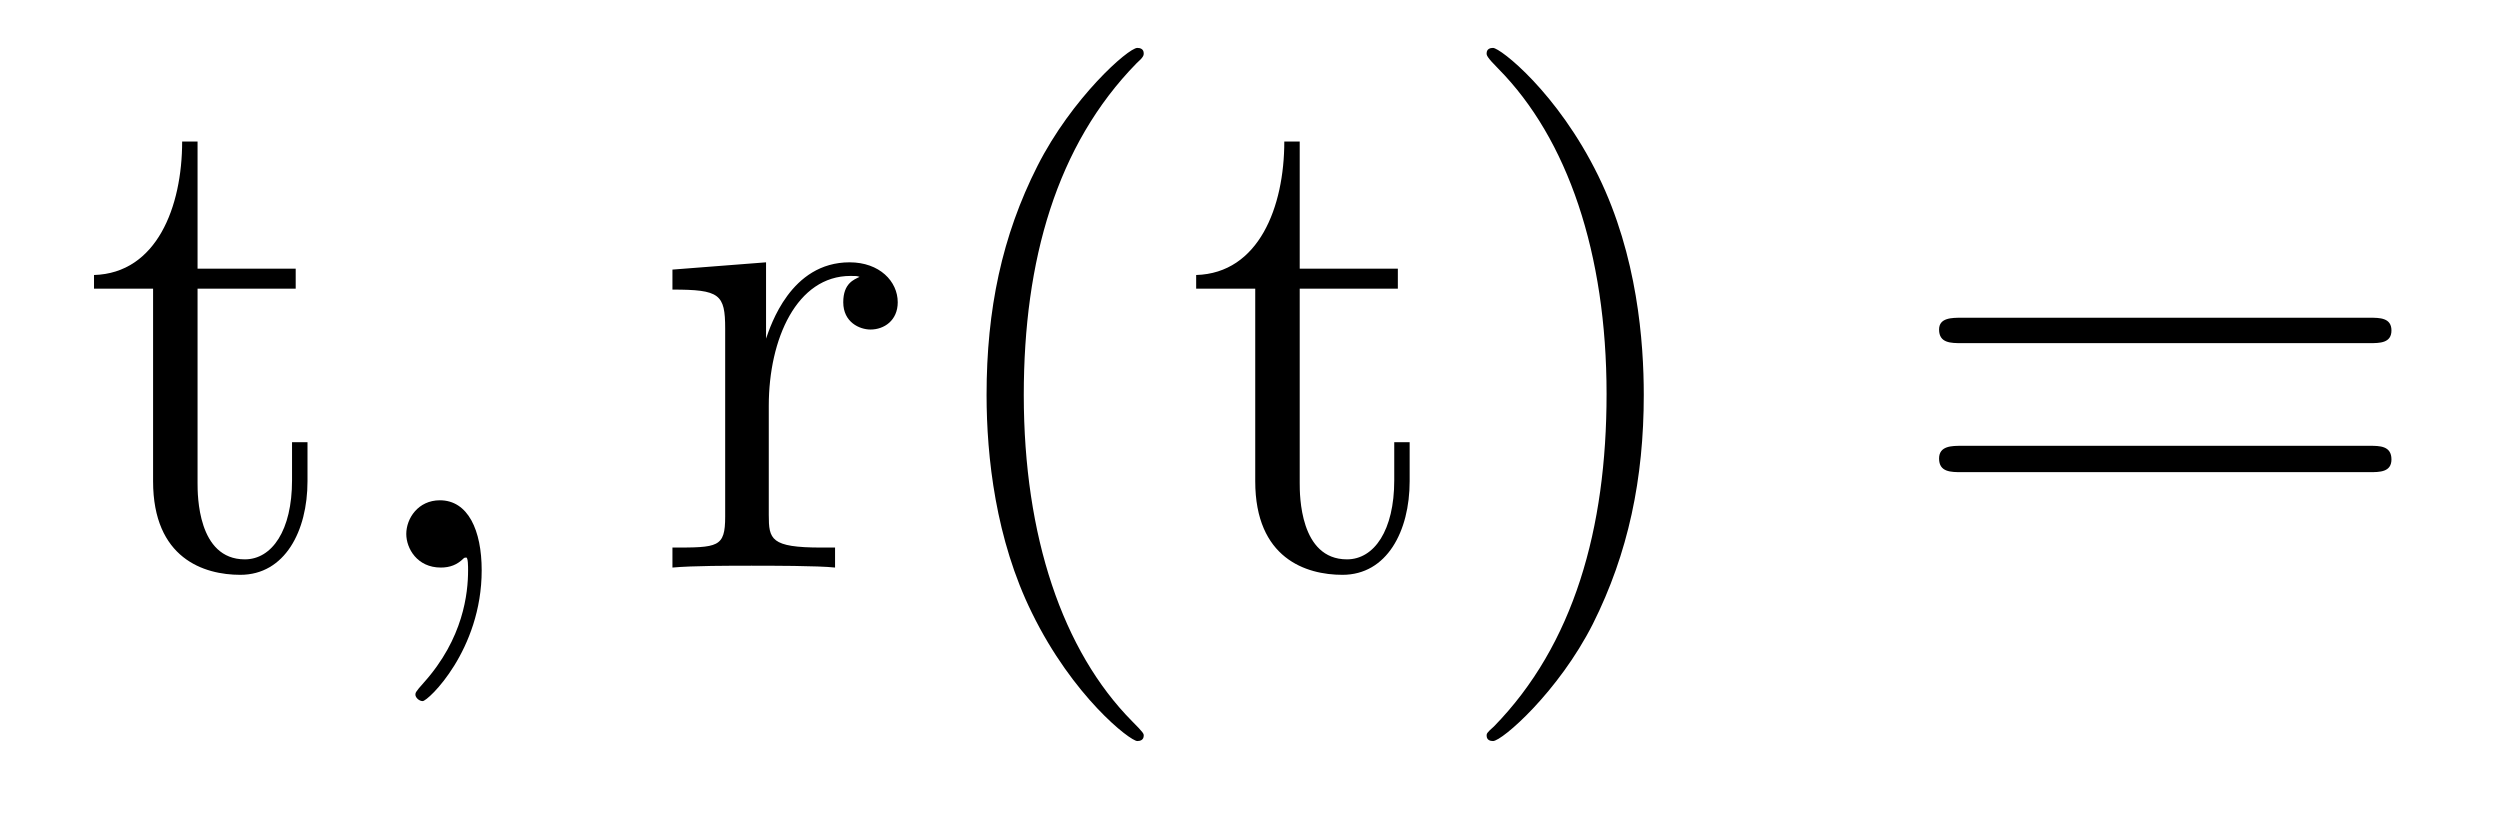
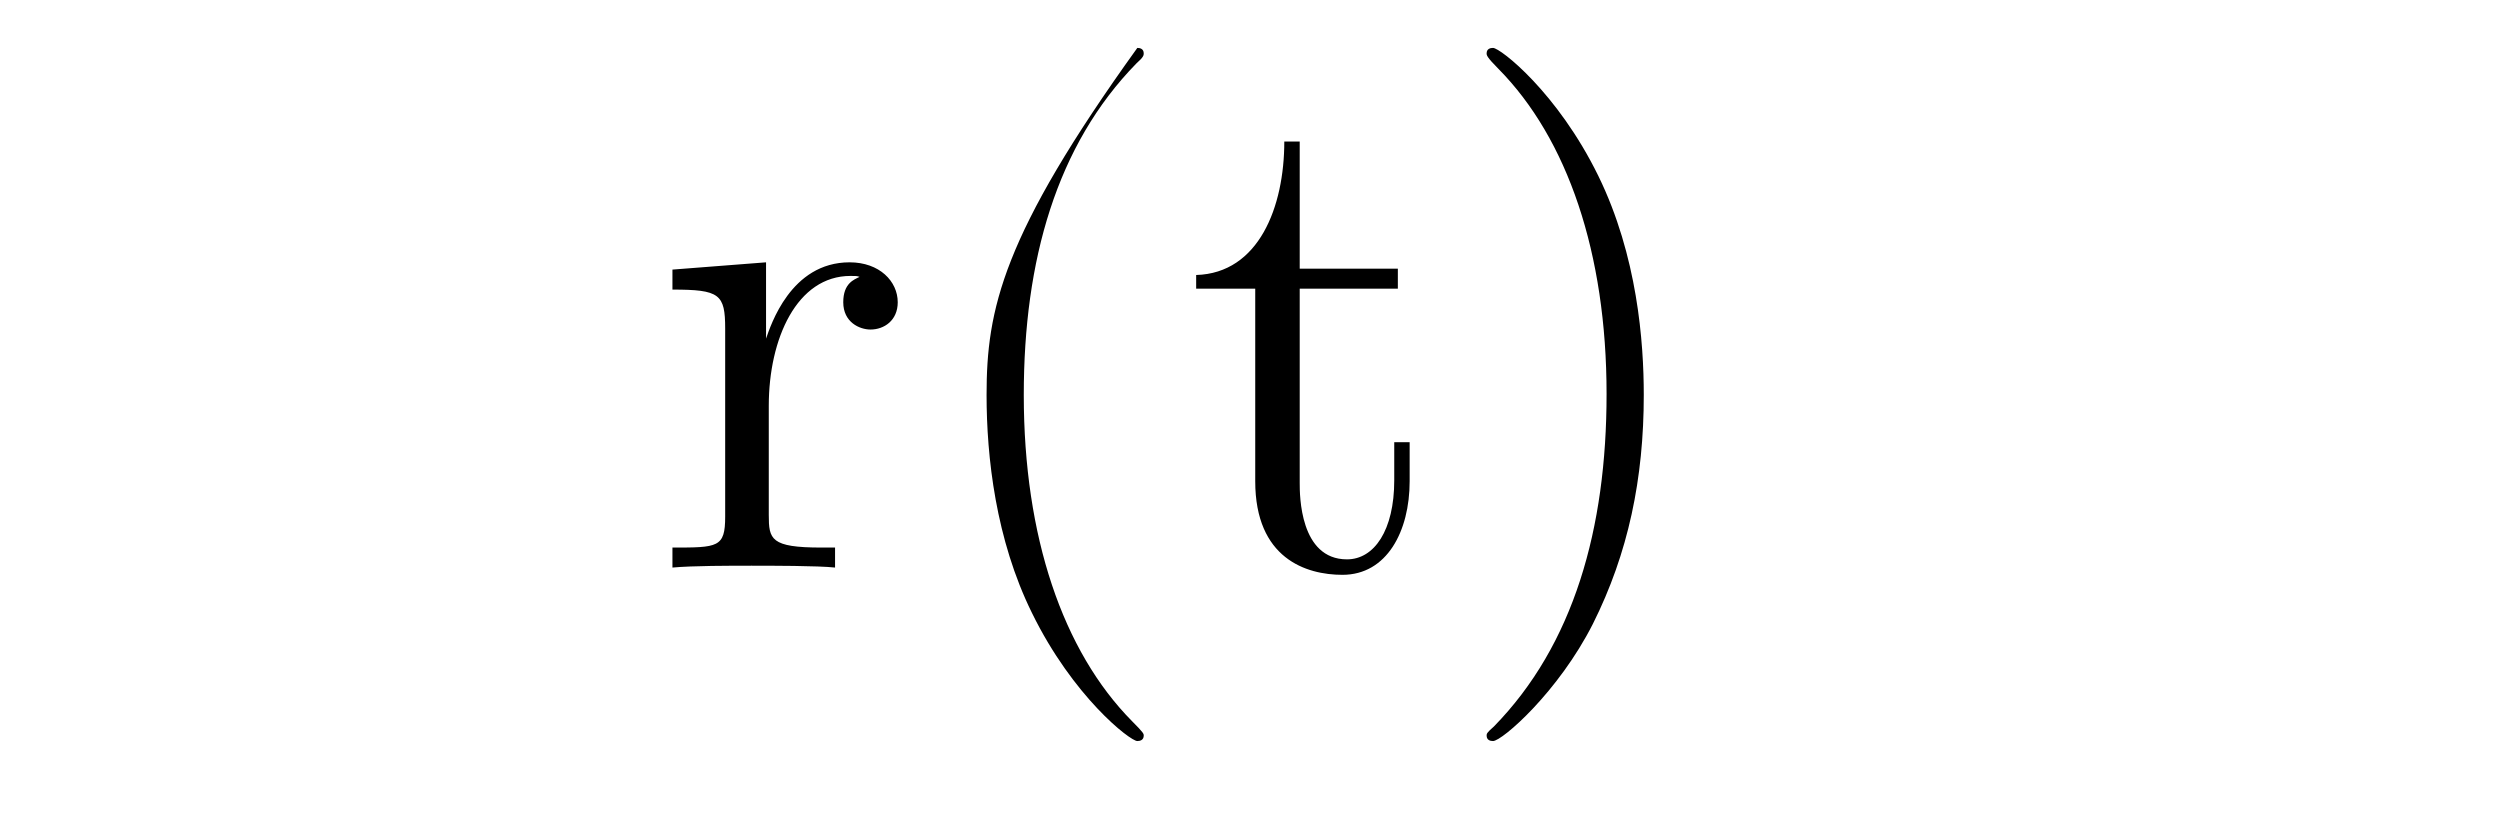
<svg xmlns="http://www.w3.org/2000/svg" height="14pt" version="1.1" viewBox="0 -14 43 14" width="43pt">
  <g id="page1">
    <g transform="matrix(1 0 0 1 -127 650)">
-       <path d="M130.398 -659.035H132.086V-659.379H130.398V-661.566H130.133C130.133 -660.441 129.695 -659.301 128.617 -659.27V-659.035H129.633V-655.723C129.633 -654.395 130.508 -654.113 131.133 -654.113C131.898 -654.113 132.289 -654.863 132.289 -655.723V-656.394H132.023V-655.738C132.023 -654.879 131.68 -654.379 131.211 -654.379C130.398 -654.379 130.398 -655.488 130.398 -655.691V-659.035ZM132.957 -654.238" fill-rule="evenodd" />
-       <path d="M135.285 -654.191C135.285 -654.879 135.051 -655.395 134.566 -655.395C134.191 -655.395 133.988 -655.082 133.988 -654.816C133.988 -654.566 134.176 -654.238 134.582 -654.238C134.738 -654.238 134.863 -654.285 134.973 -654.395C134.988 -654.41 135.004 -654.41 135.02 -654.41C135.051 -654.41 135.051 -654.254 135.051 -654.191C135.051 -653.801 134.973 -653.019 134.285 -652.254C134.145 -652.098 134.145 -652.082 134.145 -652.051C134.145 -652.004 134.207 -651.941 134.27 -651.941C134.363 -651.941 135.285 -652.816 135.285 -654.191ZM136.195 -654.238" fill-rule="evenodd" />
-       <path d="M140.223 -657.02C140.223 -658.176 140.707 -659.254 141.629 -659.254C141.723 -659.254 141.738 -659.254 141.785 -659.238C141.691 -659.191 141.504 -659.129 141.504 -658.801C141.504 -658.457 141.785 -658.332 141.973 -658.332C142.207 -658.332 142.441 -658.488 142.441 -658.801C142.441 -659.16 142.129 -659.488 141.613 -659.488C140.598 -659.488 140.254 -658.395 140.176 -658.176V-659.488L138.566 -659.363V-659.019C139.379 -659.019 139.473 -658.941 139.473 -658.348V-655.113C139.473 -654.582 139.348 -654.582 138.566 -654.582V-654.238C138.91 -654.27 139.566 -654.27 139.926 -654.27C140.238 -654.27 141.082 -654.27 141.363 -654.238V-654.582H141.129C140.254 -654.582 140.223 -654.723 140.223 -655.145V-657.02ZM146.672 -651.348C146.672 -651.379 146.672 -651.395 146.469 -651.598C145.281 -652.801 144.609 -654.77 144.609 -657.207C144.609 -659.52 145.172 -661.504 146.547 -662.91C146.672 -663.02 146.672 -663.051 146.672 -663.082C146.672 -663.16 146.609 -663.176 146.562 -663.176C146.406 -663.176 145.437 -662.316 144.844 -661.145C144.234 -659.941 143.969 -658.676 143.969 -657.207C143.969 -656.145 144.125 -654.723 144.75 -653.457C145.453 -652.02 146.438 -651.254 146.562 -651.254C146.609 -651.254 146.672 -651.27 146.672 -651.348ZM149.355 -659.035H151.043V-659.379H149.355V-661.566H149.09C149.09 -660.441 148.652 -659.301 147.574 -659.27V-659.035H148.59V-655.723C148.59 -654.395 149.465 -654.113 150.09 -654.113C150.855 -654.113 151.246 -654.863 151.246 -655.723V-656.394H150.981V-655.738C150.981 -654.879 150.637 -654.379 150.168 -654.379C149.355 -654.379 149.355 -655.488 149.355 -655.691V-659.035ZM155.273 -657.207C155.273 -658.113 155.164 -659.598 154.492 -660.973C153.789 -662.41 152.805 -663.176 152.68 -663.176C152.633 -663.176 152.57 -663.16 152.57 -663.082C152.57 -663.051 152.57 -663.02 152.773 -662.816C153.961 -661.613 154.633 -659.645 154.633 -657.223C154.633 -654.91 154.07 -652.91 152.695 -651.504C152.57 -651.395 152.57 -651.379 152.57 -651.348C152.57 -651.27 152.633 -651.254 152.68 -651.254C152.836 -651.254 153.805 -652.098 154.398 -653.27C155.008 -654.488 155.273 -655.77 155.273 -657.207ZM156.473 -654.238" fill-rule="evenodd" />
-       <path d="M167.758 -658.098C167.93 -658.098 168.133 -658.098 168.133 -658.316C168.133 -658.535 167.93 -658.535 167.758 -658.535H160.742C160.57 -658.535 160.352 -658.535 160.352 -658.332C160.352 -658.098 160.555 -658.098 160.742 -658.098H167.758ZM167.758 -655.879C167.93 -655.879 168.133 -655.879 168.133 -656.098C168.133 -656.332 167.93 -656.332 167.758 -656.332H160.742C160.57 -656.332 160.352 -656.332 160.352 -656.113C160.352 -655.879 160.555 -655.879 160.742 -655.879H167.758ZM168.828 -654.238" fill-rule="evenodd" />
+       <path d="M140.223 -657.02C140.223 -658.176 140.707 -659.254 141.629 -659.254C141.723 -659.254 141.738 -659.254 141.785 -659.238C141.691 -659.191 141.504 -659.129 141.504 -658.801C141.504 -658.457 141.785 -658.332 141.973 -658.332C142.207 -658.332 142.441 -658.488 142.441 -658.801C142.441 -659.16 142.129 -659.488 141.613 -659.488C140.598 -659.488 140.254 -658.395 140.176 -658.176V-659.488L138.566 -659.363V-659.019C139.379 -659.019 139.473 -658.941 139.473 -658.348V-655.113C139.473 -654.582 139.348 -654.582 138.566 -654.582V-654.238C138.91 -654.27 139.566 -654.27 139.926 -654.27C140.238 -654.27 141.082 -654.27 141.363 -654.238V-654.582H141.129C140.254 -654.582 140.223 -654.723 140.223 -655.145V-657.02ZM146.672 -651.348C146.672 -651.379 146.672 -651.395 146.469 -651.598C145.281 -652.801 144.609 -654.77 144.609 -657.207C144.609 -659.52 145.172 -661.504 146.547 -662.91C146.672 -663.02 146.672 -663.051 146.672 -663.082C146.672 -663.16 146.609 -663.176 146.562 -663.176C144.234 -659.941 143.969 -658.676 143.969 -657.207C143.969 -656.145 144.125 -654.723 144.75 -653.457C145.453 -652.02 146.438 -651.254 146.562 -651.254C146.609 -651.254 146.672 -651.27 146.672 -651.348ZM149.355 -659.035H151.043V-659.379H149.355V-661.566H149.09C149.09 -660.441 148.652 -659.301 147.574 -659.27V-659.035H148.59V-655.723C148.59 -654.395 149.465 -654.113 150.09 -654.113C150.855 -654.113 151.246 -654.863 151.246 -655.723V-656.394H150.981V-655.738C150.981 -654.879 150.637 -654.379 150.168 -654.379C149.355 -654.379 149.355 -655.488 149.355 -655.691V-659.035ZM155.273 -657.207C155.273 -658.113 155.164 -659.598 154.492 -660.973C153.789 -662.41 152.805 -663.176 152.68 -663.176C152.633 -663.176 152.57 -663.16 152.57 -663.082C152.57 -663.051 152.57 -663.02 152.773 -662.816C153.961 -661.613 154.633 -659.645 154.633 -657.223C154.633 -654.91 154.07 -652.91 152.695 -651.504C152.57 -651.395 152.57 -651.379 152.57 -651.348C152.57 -651.27 152.633 -651.254 152.68 -651.254C152.836 -651.254 153.805 -652.098 154.398 -653.27C155.008 -654.488 155.273 -655.77 155.273 -657.207ZM156.473 -654.238" fill-rule="evenodd" />
    </g>
  </g>
</svg>